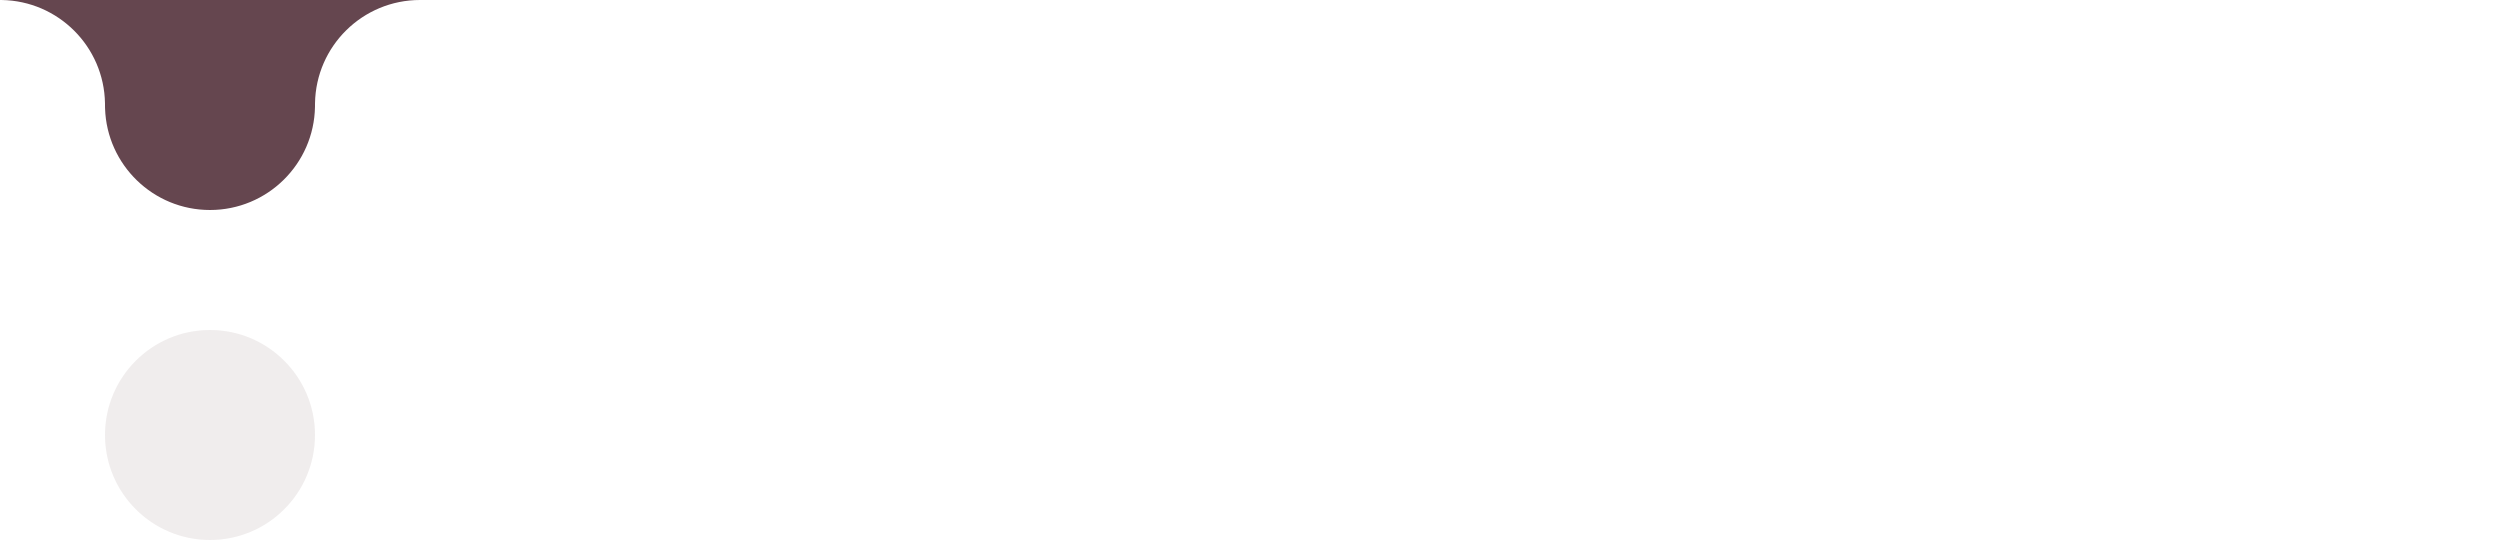
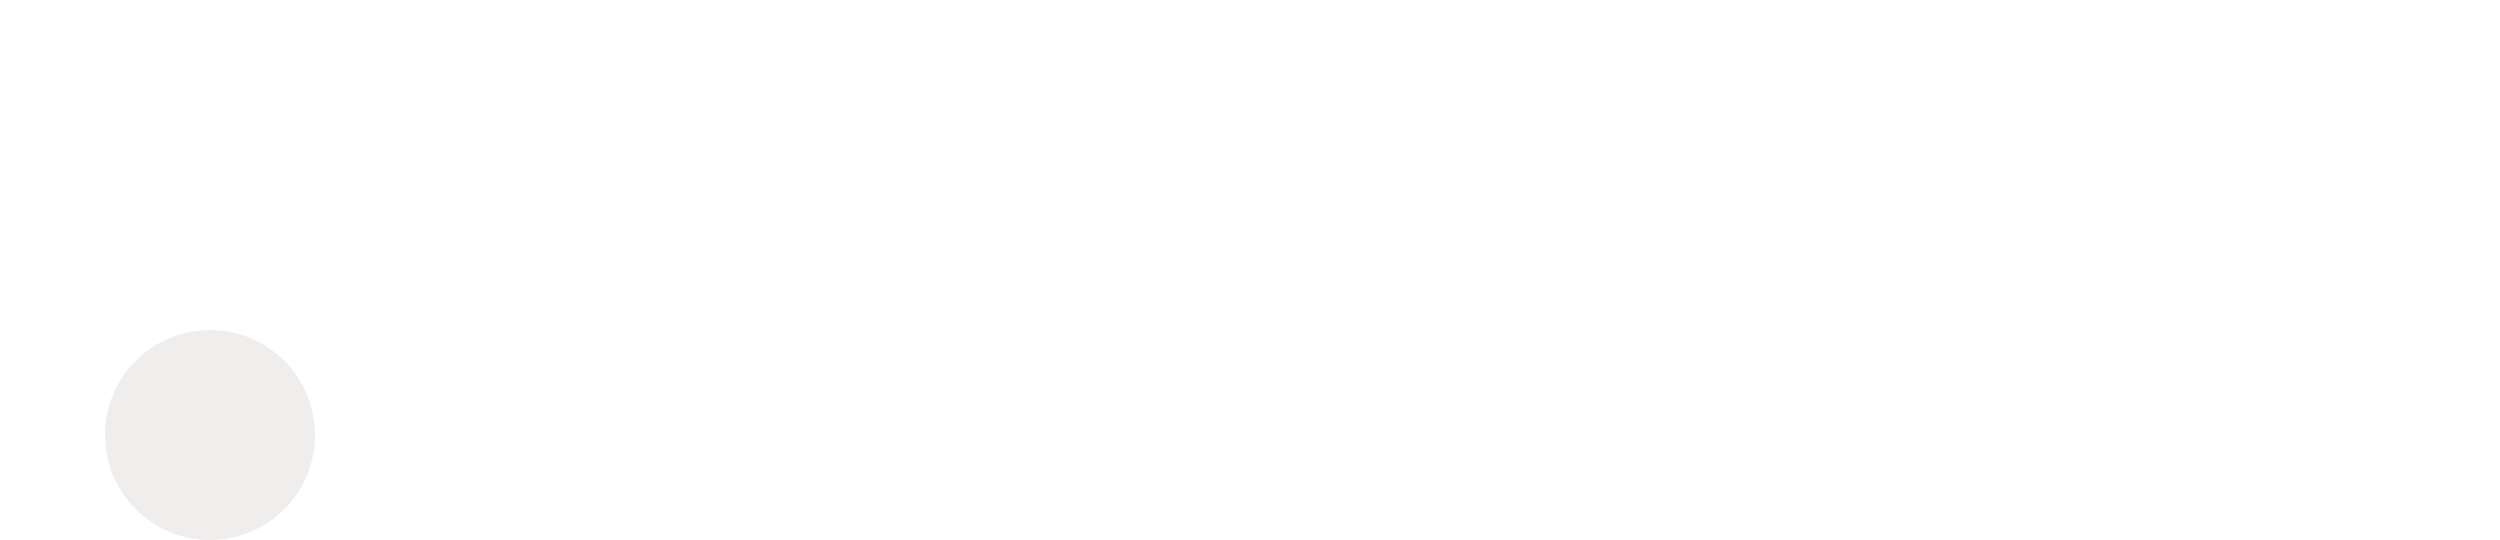
<svg xmlns="http://www.w3.org/2000/svg" width="375px" height="81px" viewBox="0 0 375 81" version="1.1">
  <title>6</title>
  <g id="6" stroke="none" stroke-width="1" fill="none" fill-rule="evenodd">
    <g id="mull4-copy" fill="#65464F">
      <path d="M31.5,49.5 C40.198,49.5 47.25,56.552 47.25,65.25 C47.25,73.948 40.198,81 31.5,81 C22.802,81 15.75,73.948 15.75,65.25 C15.75,56.552 22.802,49.5 31.5,49.5 Z" id="Path" opacity="0.1" />
-       <path d="M63,0 C54.389,0 47.393,6.91 47.252,15.487 L47.248,16.013 C47.107,24.59 40.111,31.5 31.5,31.5 C22.977,31.5 16.036,24.731 15.759,16.275 L15.752,16.013 L15.748,15.487 C15.609,6.997 8.753,0.141 0.263,0.002 L0,0 L63,0 Z" id="Path" />
    </g>
  </g>
</svg>